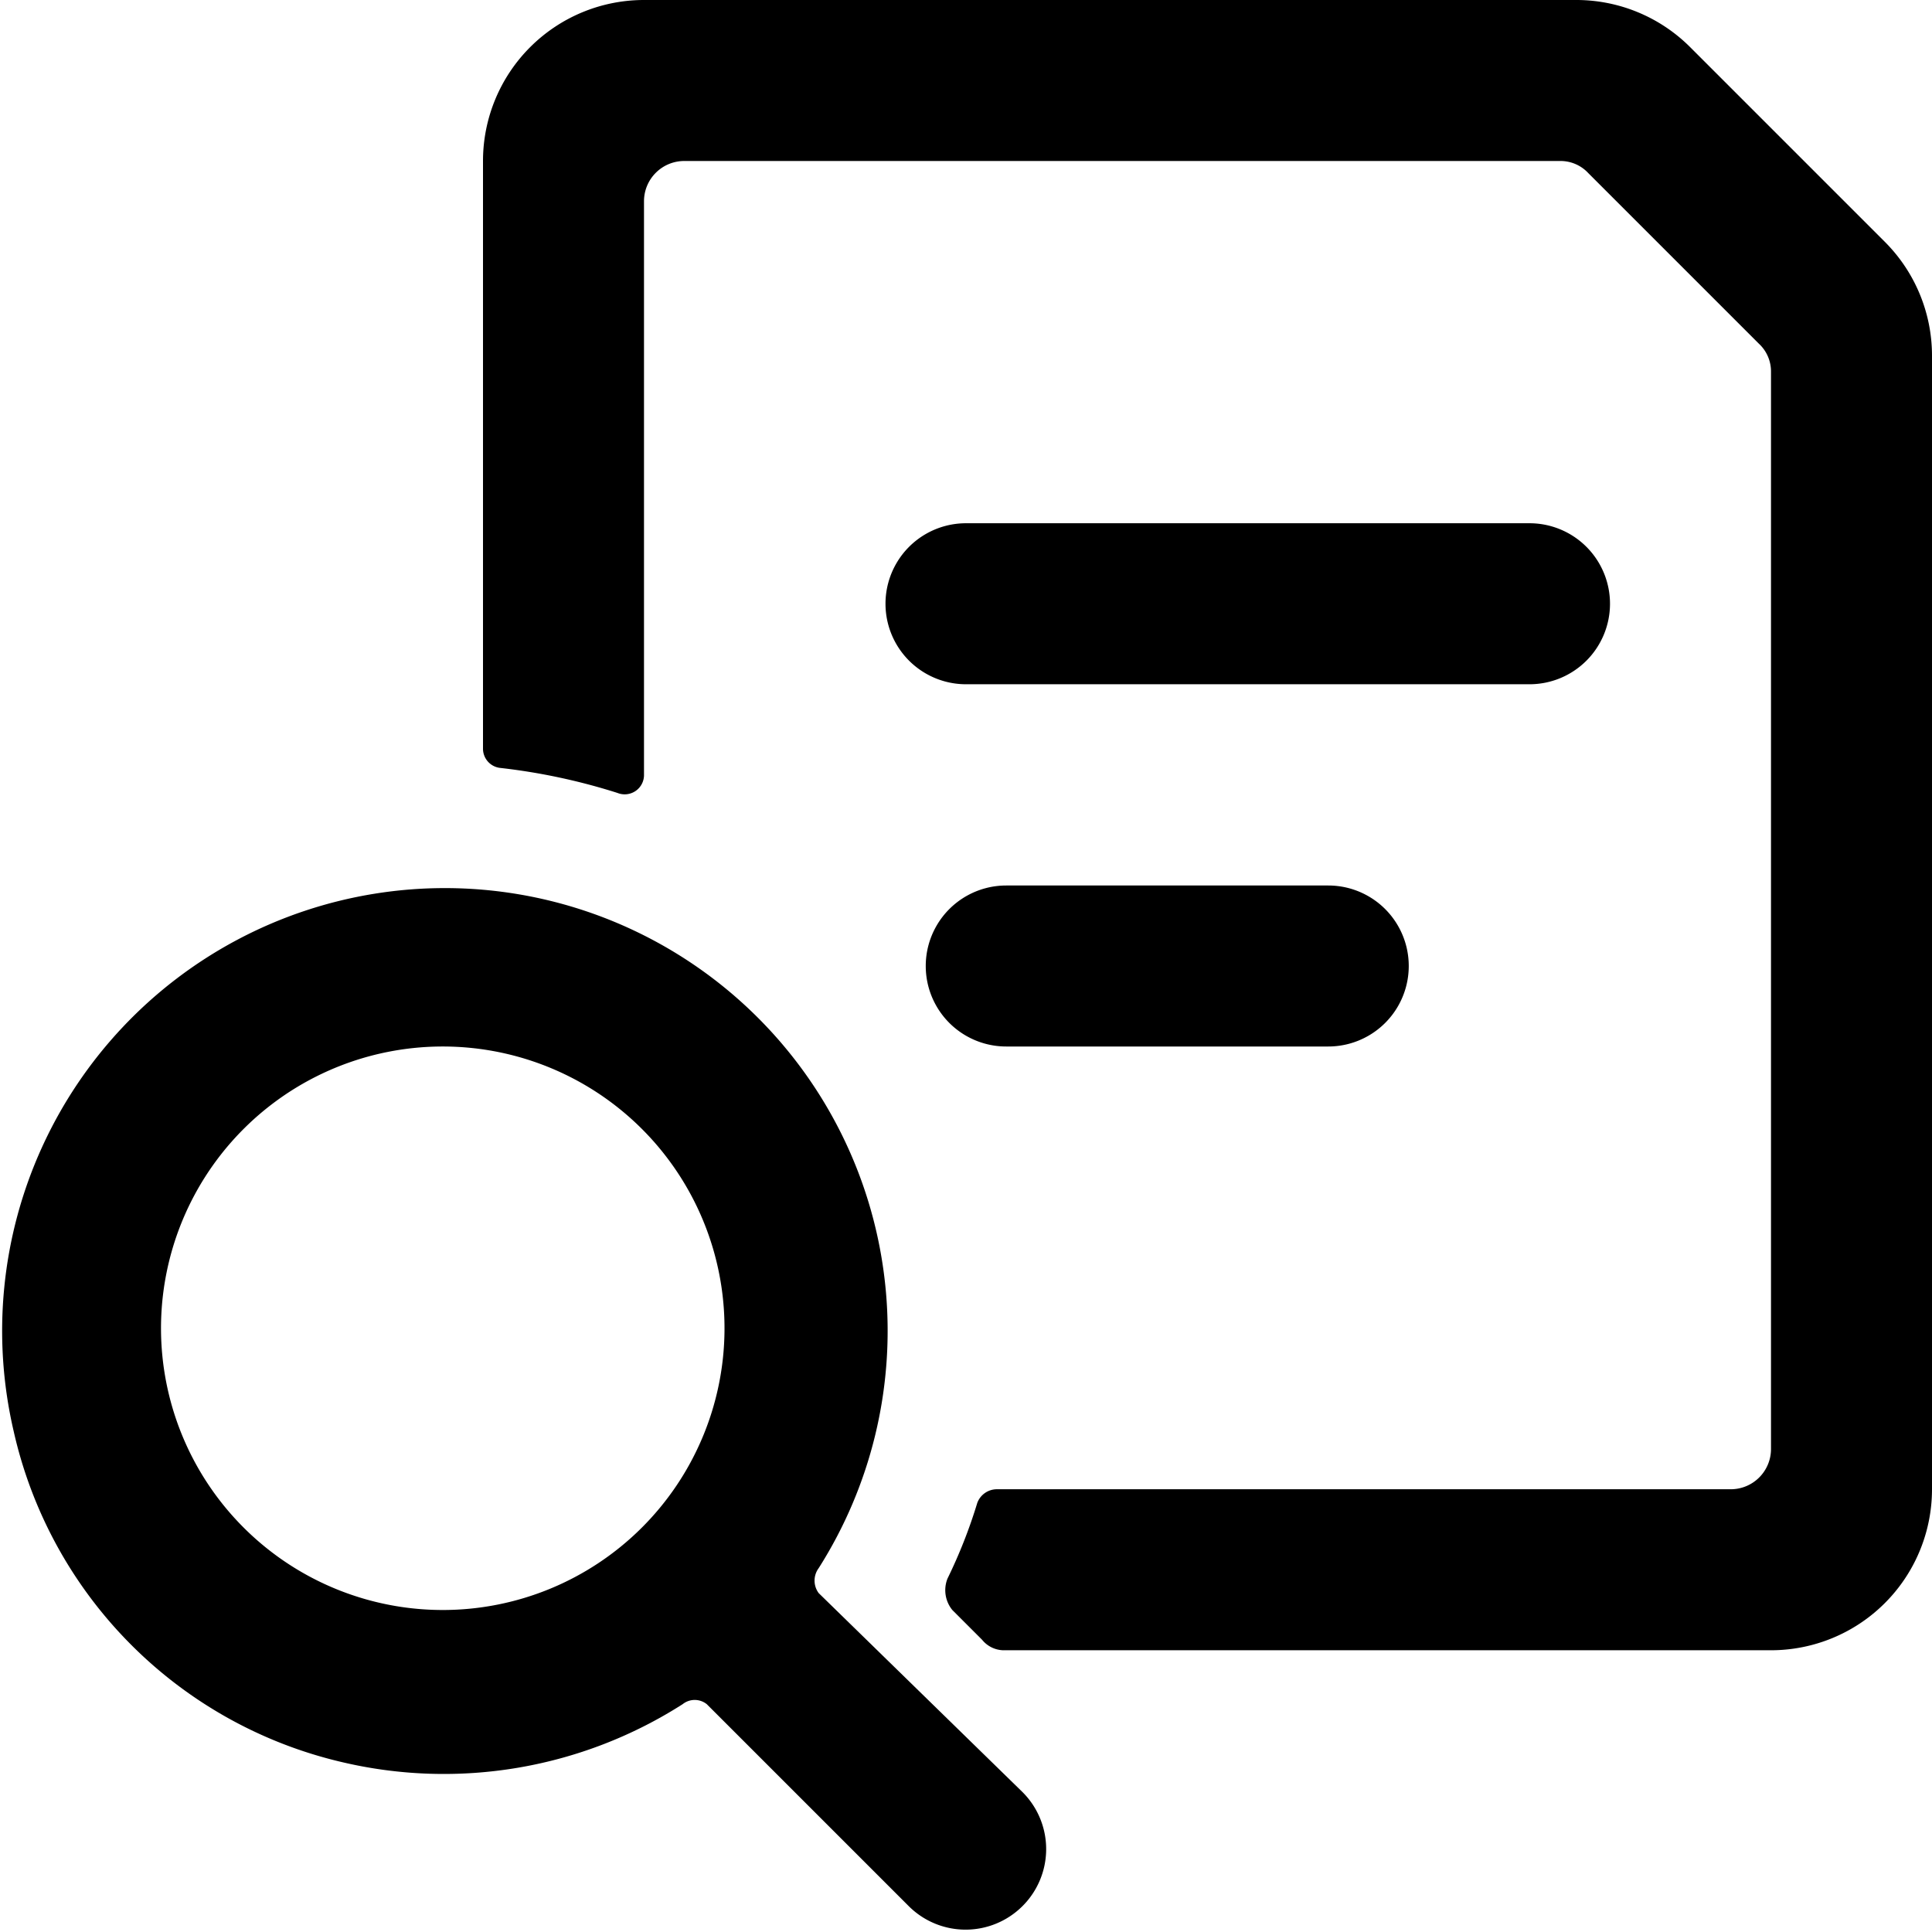
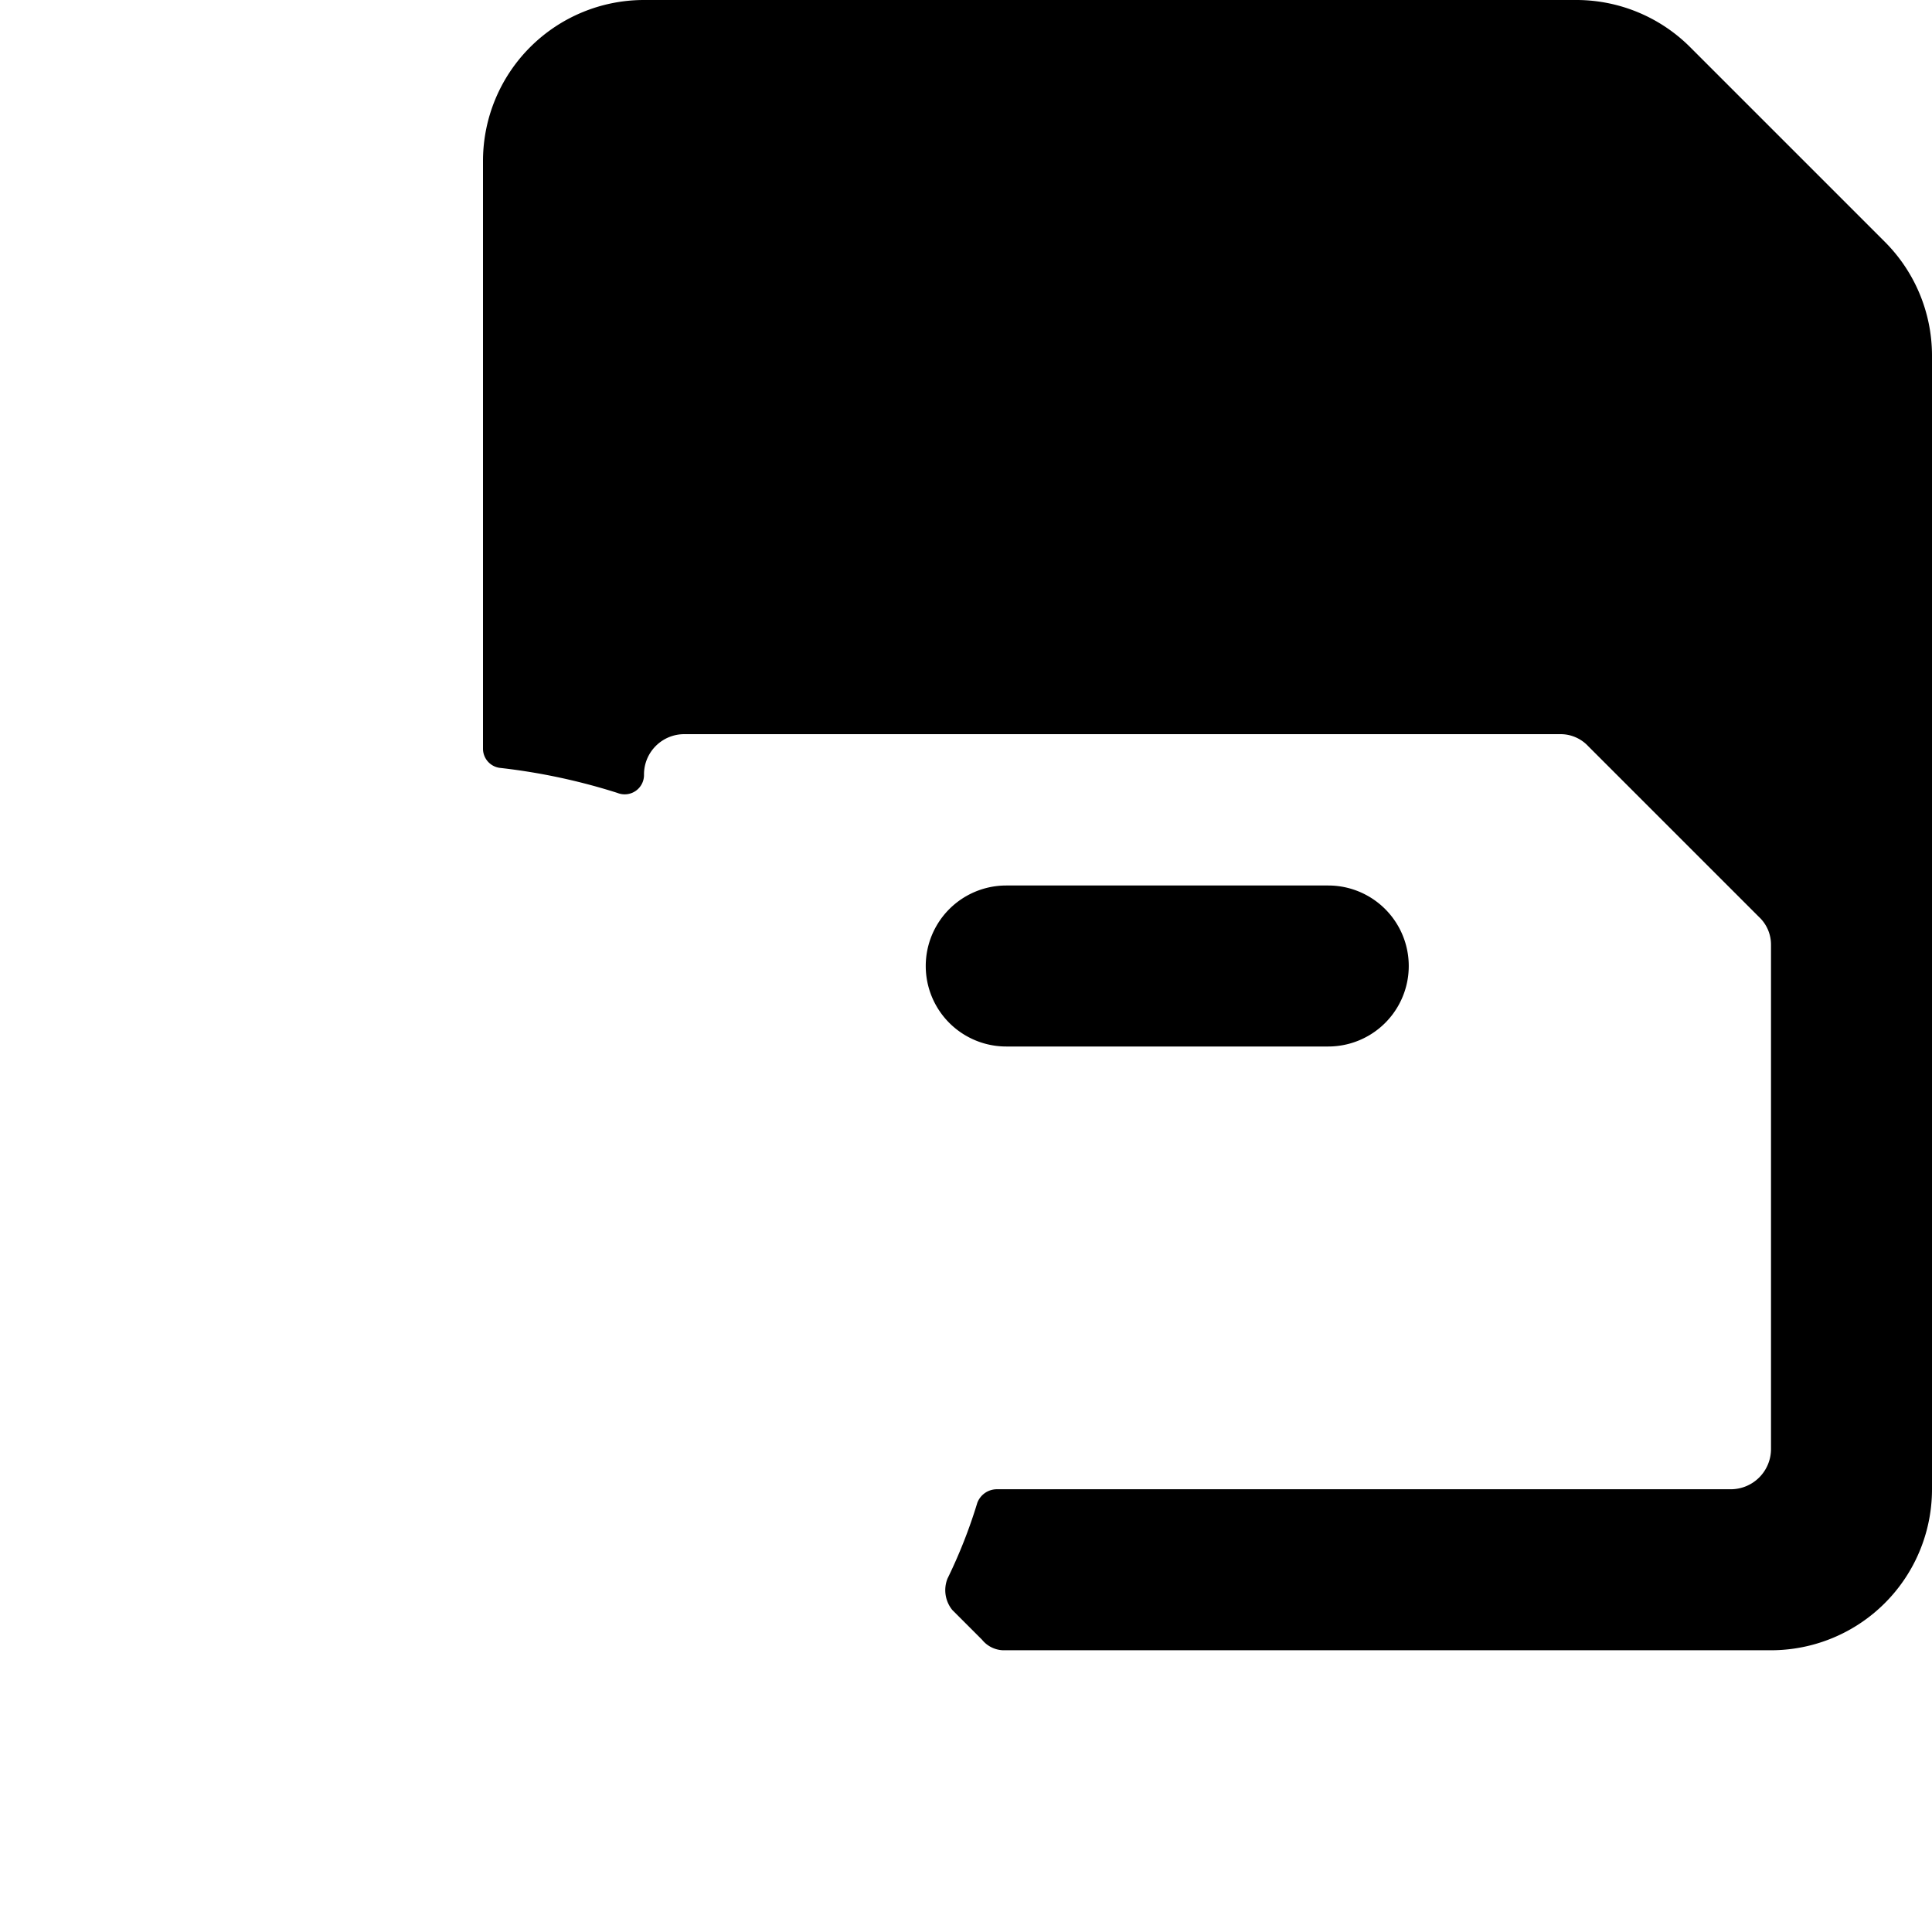
<svg xmlns="http://www.w3.org/2000/svg" viewBox="0 0 24 24">
  <g>
-     <path d="M10.17 19.79a0.26 0.26 0 0 1 0 -0.31 5.5 5.5 0 1 0 -10 -1.7 5.45 5.45 0 0 0 4.08 4.11 5.51 5.51 0 0 0 4.23 -0.72 0.24 0.24 0 0 1 0.3 0l2.51 2.51a1 1 0 0 0 1.41 0 1 1 0 0 0 0 -1.42ZM5.5 20A3.5 3.5 0 1 1 9 16.53 3.5 3.5 0 0 1 5.5 20Z" fill="#000000" stroke-width="1" />
-     <path d="M20 7.5a1 1 0 0 0 -1 -1h-7a1 1 0 0 0 0 2h7a1 1 0 0 0 1 -1Z" fill="#000000" stroke-width="1" />
    <path d="M12.5 11a1 1 0 0 0 0 2h4a1 1 0 0 0 0 -2Z" fill="#000000" stroke-width="1" />
-     <path d="M23.41 3 21 0.59A2 2 0 0 0 19.59 0H8a2 2 0 0 0 -2 2v7.3a0.24 0.24 0 0 0 0.22 0.24 7.62 7.62 0 0 1 1.45 0.31 0.24 0.24 0 0 0 0.33 -0.23V2.5a0.5 0.5 0 0 1 0.5 -0.5h10.88a0.47 0.47 0 0 1 0.35 0.15l2.12 2.12a0.47 0.47 0 0 1 0.15 0.35V18a0.5 0.5 0 0 1 -0.5 0.5h-9.12a0.26 0.26 0 0 0 -0.24 0.17 6.33 6.33 0 0 1 -0.37 0.94 0.39 0.39 0 0 0 0.06 0.39l0.37 0.37a0.35 0.35 0 0 0 0.26 0.13H22a2 2 0 0 0 2 -2V4.41A2 2 0 0 0 23.41 3Z" fill="#000000" stroke-width="1" />
+     <path d="M23.41 3 21 0.59A2 2 0 0 0 19.59 0H8a2 2 0 0 0 -2 2v7.3a0.24 0.24 0 0 0 0.22 0.24 7.62 7.62 0 0 1 1.45 0.31 0.24 0.24 0 0 0 0.33 -0.23a0.5 0.5 0 0 1 0.5 -0.5h10.88a0.47 0.47 0 0 1 0.35 0.15l2.12 2.12a0.47 0.47 0 0 1 0.15 0.35V18a0.5 0.5 0 0 1 -0.5 0.5h-9.12a0.26 0.26 0 0 0 -0.24 0.17 6.33 6.33 0 0 1 -0.37 0.94 0.39 0.39 0 0 0 0.06 0.39l0.37 0.37a0.35 0.35 0 0 0 0.26 0.13H22a2 2 0 0 0 2 -2V4.41A2 2 0 0 0 23.41 3Z" fill="#000000" stroke-width="1" />
  </g>
</svg>